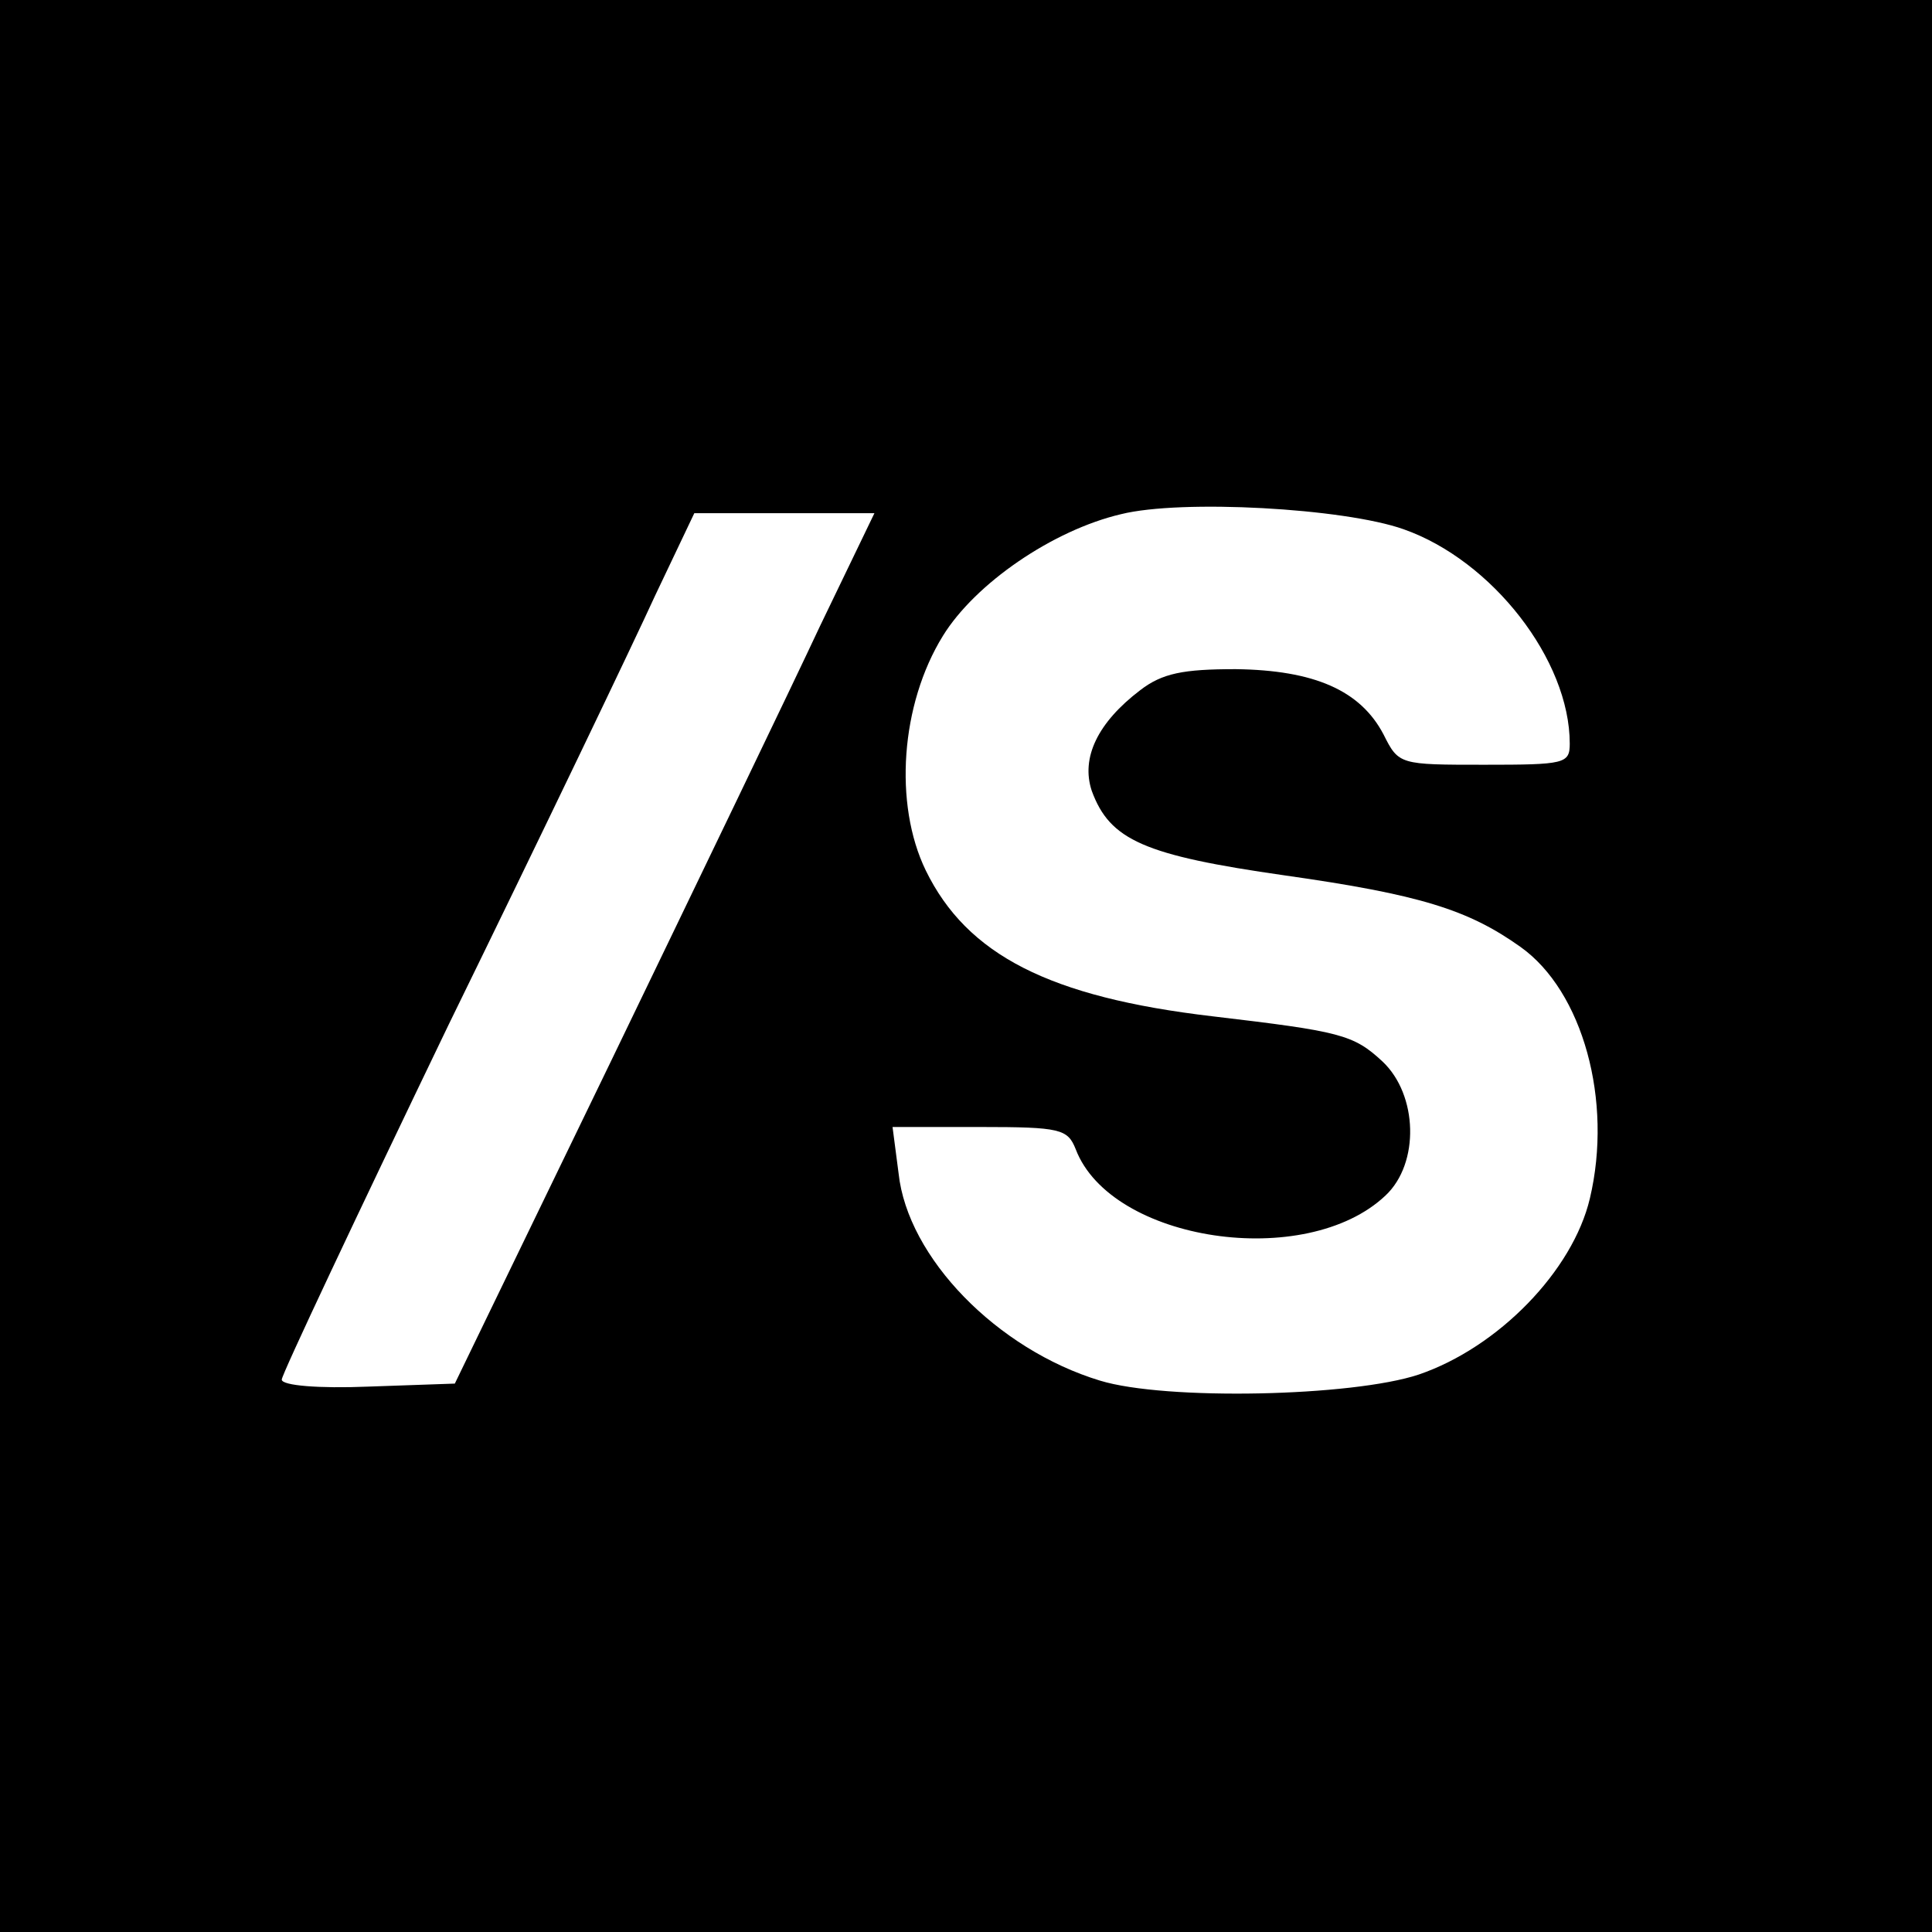
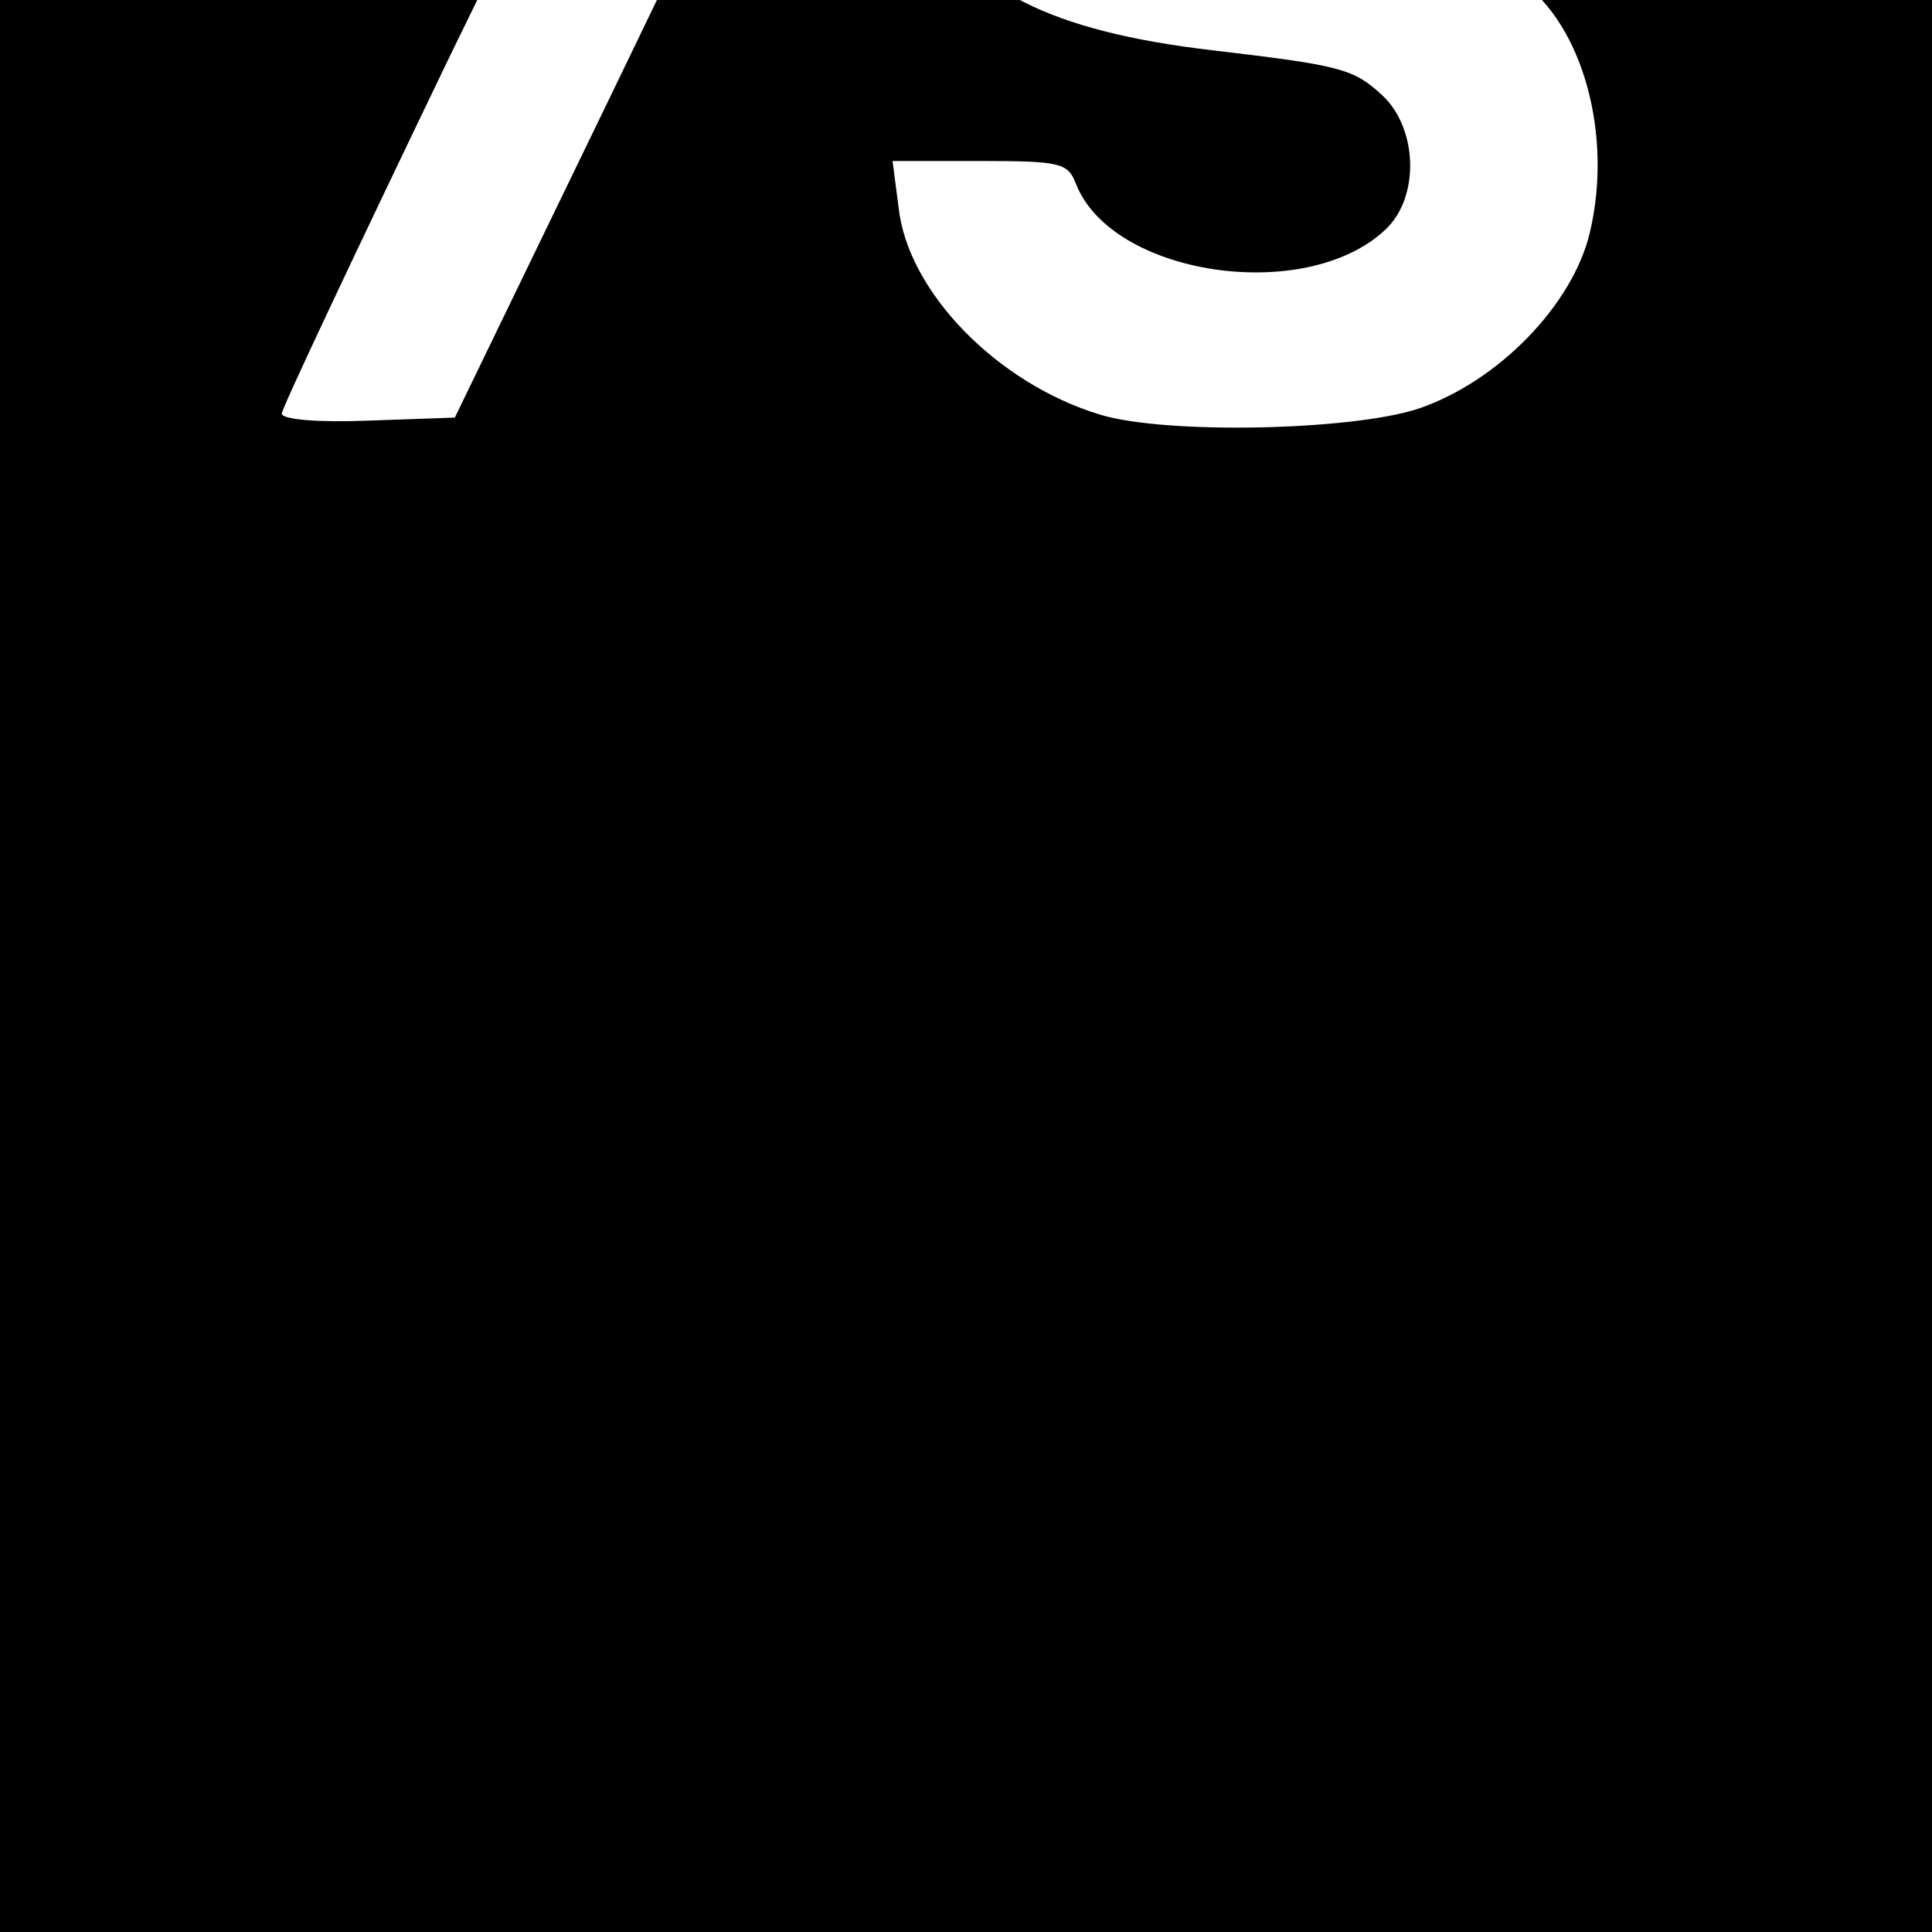
<svg xmlns="http://www.w3.org/2000/svg" height="192pt" preserveAspectRatio="xMidYMid meet" viewBox="0 0 192 192" width="192pt">
-   <path d="m0 960v-960h960 960v960 960h-960-960zm1395 434c88-31 165-130 165-213 0-20-5-21-85-21-84 0-85 0-100 30-23 44-69 64-147 65-52 0-73-4-95-21-42-32-59-67-48-100 18-49 52-64 192-84 134-19 182-34 234-71 62-44 92-153 69-250-17-72-91-148-170-175-66-22-252-26-317-6-102 31-191 122-200 206l-6 46h87c80 0 87-2 95-22 35-92 229-121 308-46 34 32 32 100-3 133-29 27-42 30-169 45-162 19-244 61-285 145-32 66-25 165 17 233 32 52 109 105 177 121 60 15 222 6 281-15zm-580-96c-29-62-123-257-208-433l-155-320-86-3c-49-2-86 1-86 7 0 5 75 164 166 353 92 188 184 380 205 426l39 82h89 90z" transform="matrix(.1 0 0 -.1 0 192)" />
+   <path d="m0 960v-960h960 960v960 960h-960-960m1395 434c88-31 165-130 165-213 0-20-5-21-85-21-84 0-85 0-100 30-23 44-69 64-147 65-52 0-73-4-95-21-42-32-59-67-48-100 18-49 52-64 192-84 134-19 182-34 234-71 62-44 92-153 69-250-17-72-91-148-170-175-66-22-252-26-317-6-102 31-191 122-200 206l-6 46h87c80 0 87-2 95-22 35-92 229-121 308-46 34 32 32 100-3 133-29 27-42 30-169 45-162 19-244 61-285 145-32 66-25 165 17 233 32 52 109 105 177 121 60 15 222 6 281-15zm-580-96c-29-62-123-257-208-433l-155-320-86-3c-49-2-86 1-86 7 0 5 75 164 166 353 92 188 184 380 205 426l39 82h89 90z" transform="matrix(.1 0 0 -.1 0 192)" />
</svg>